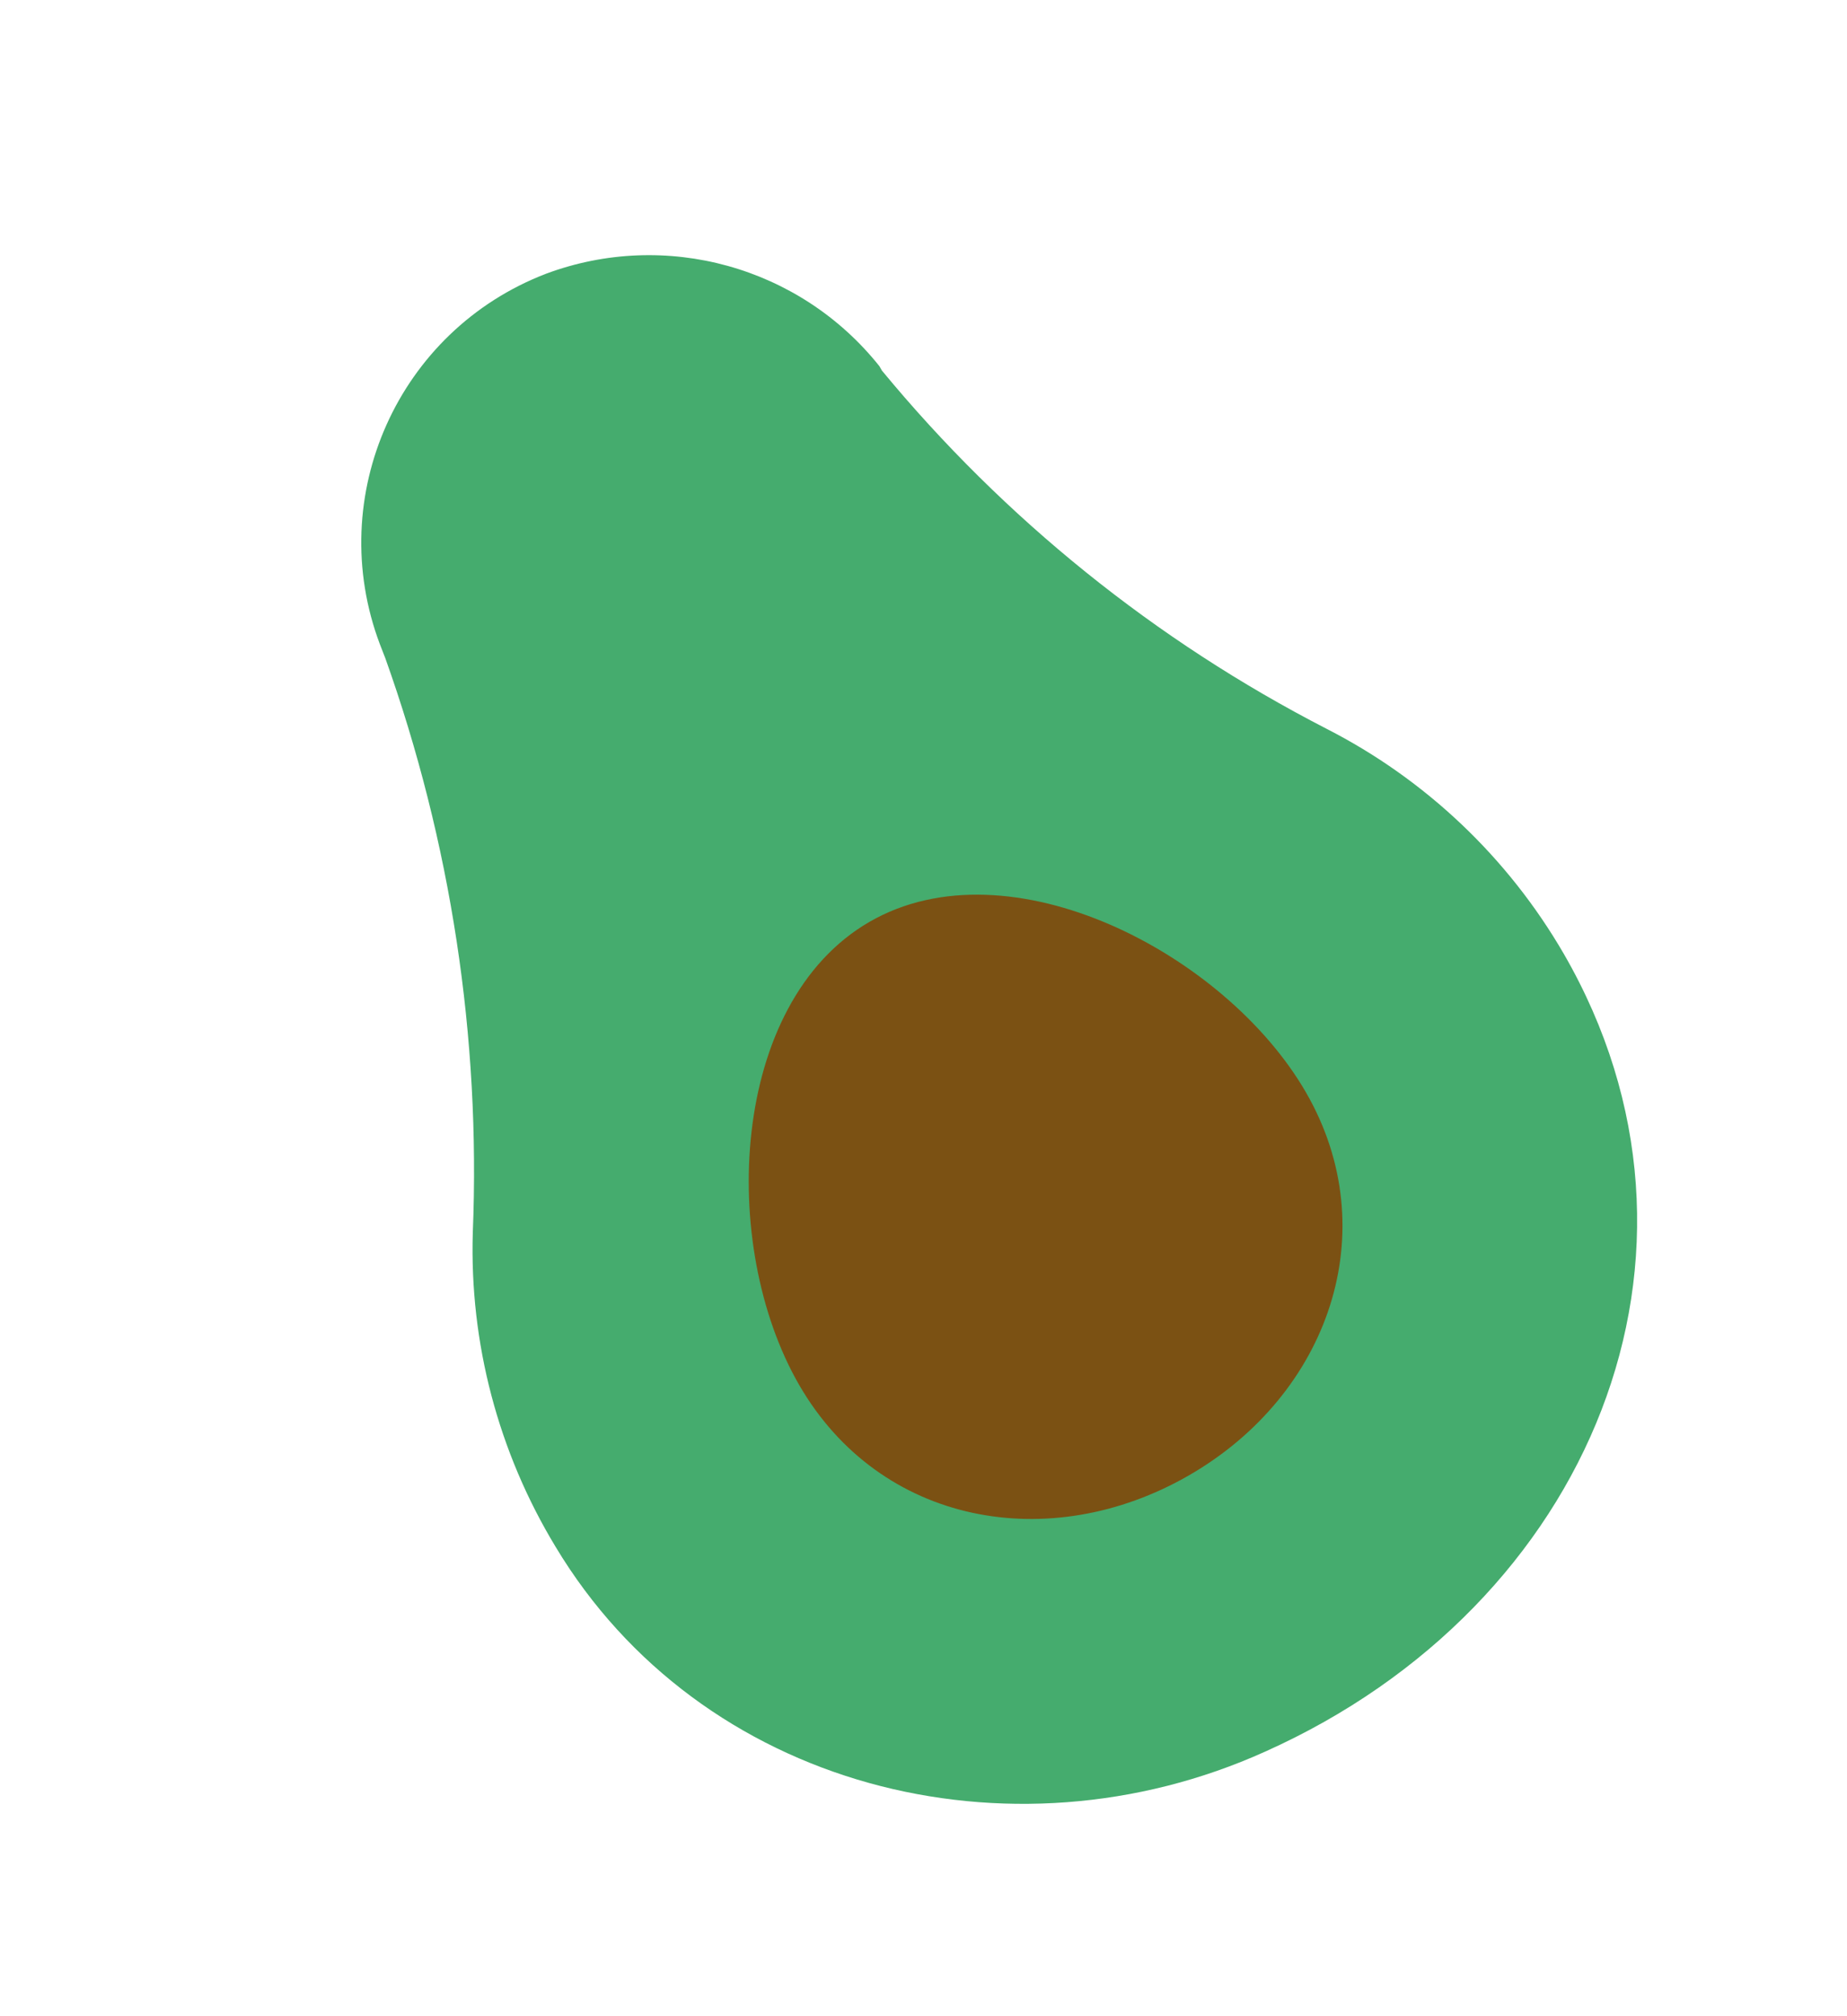
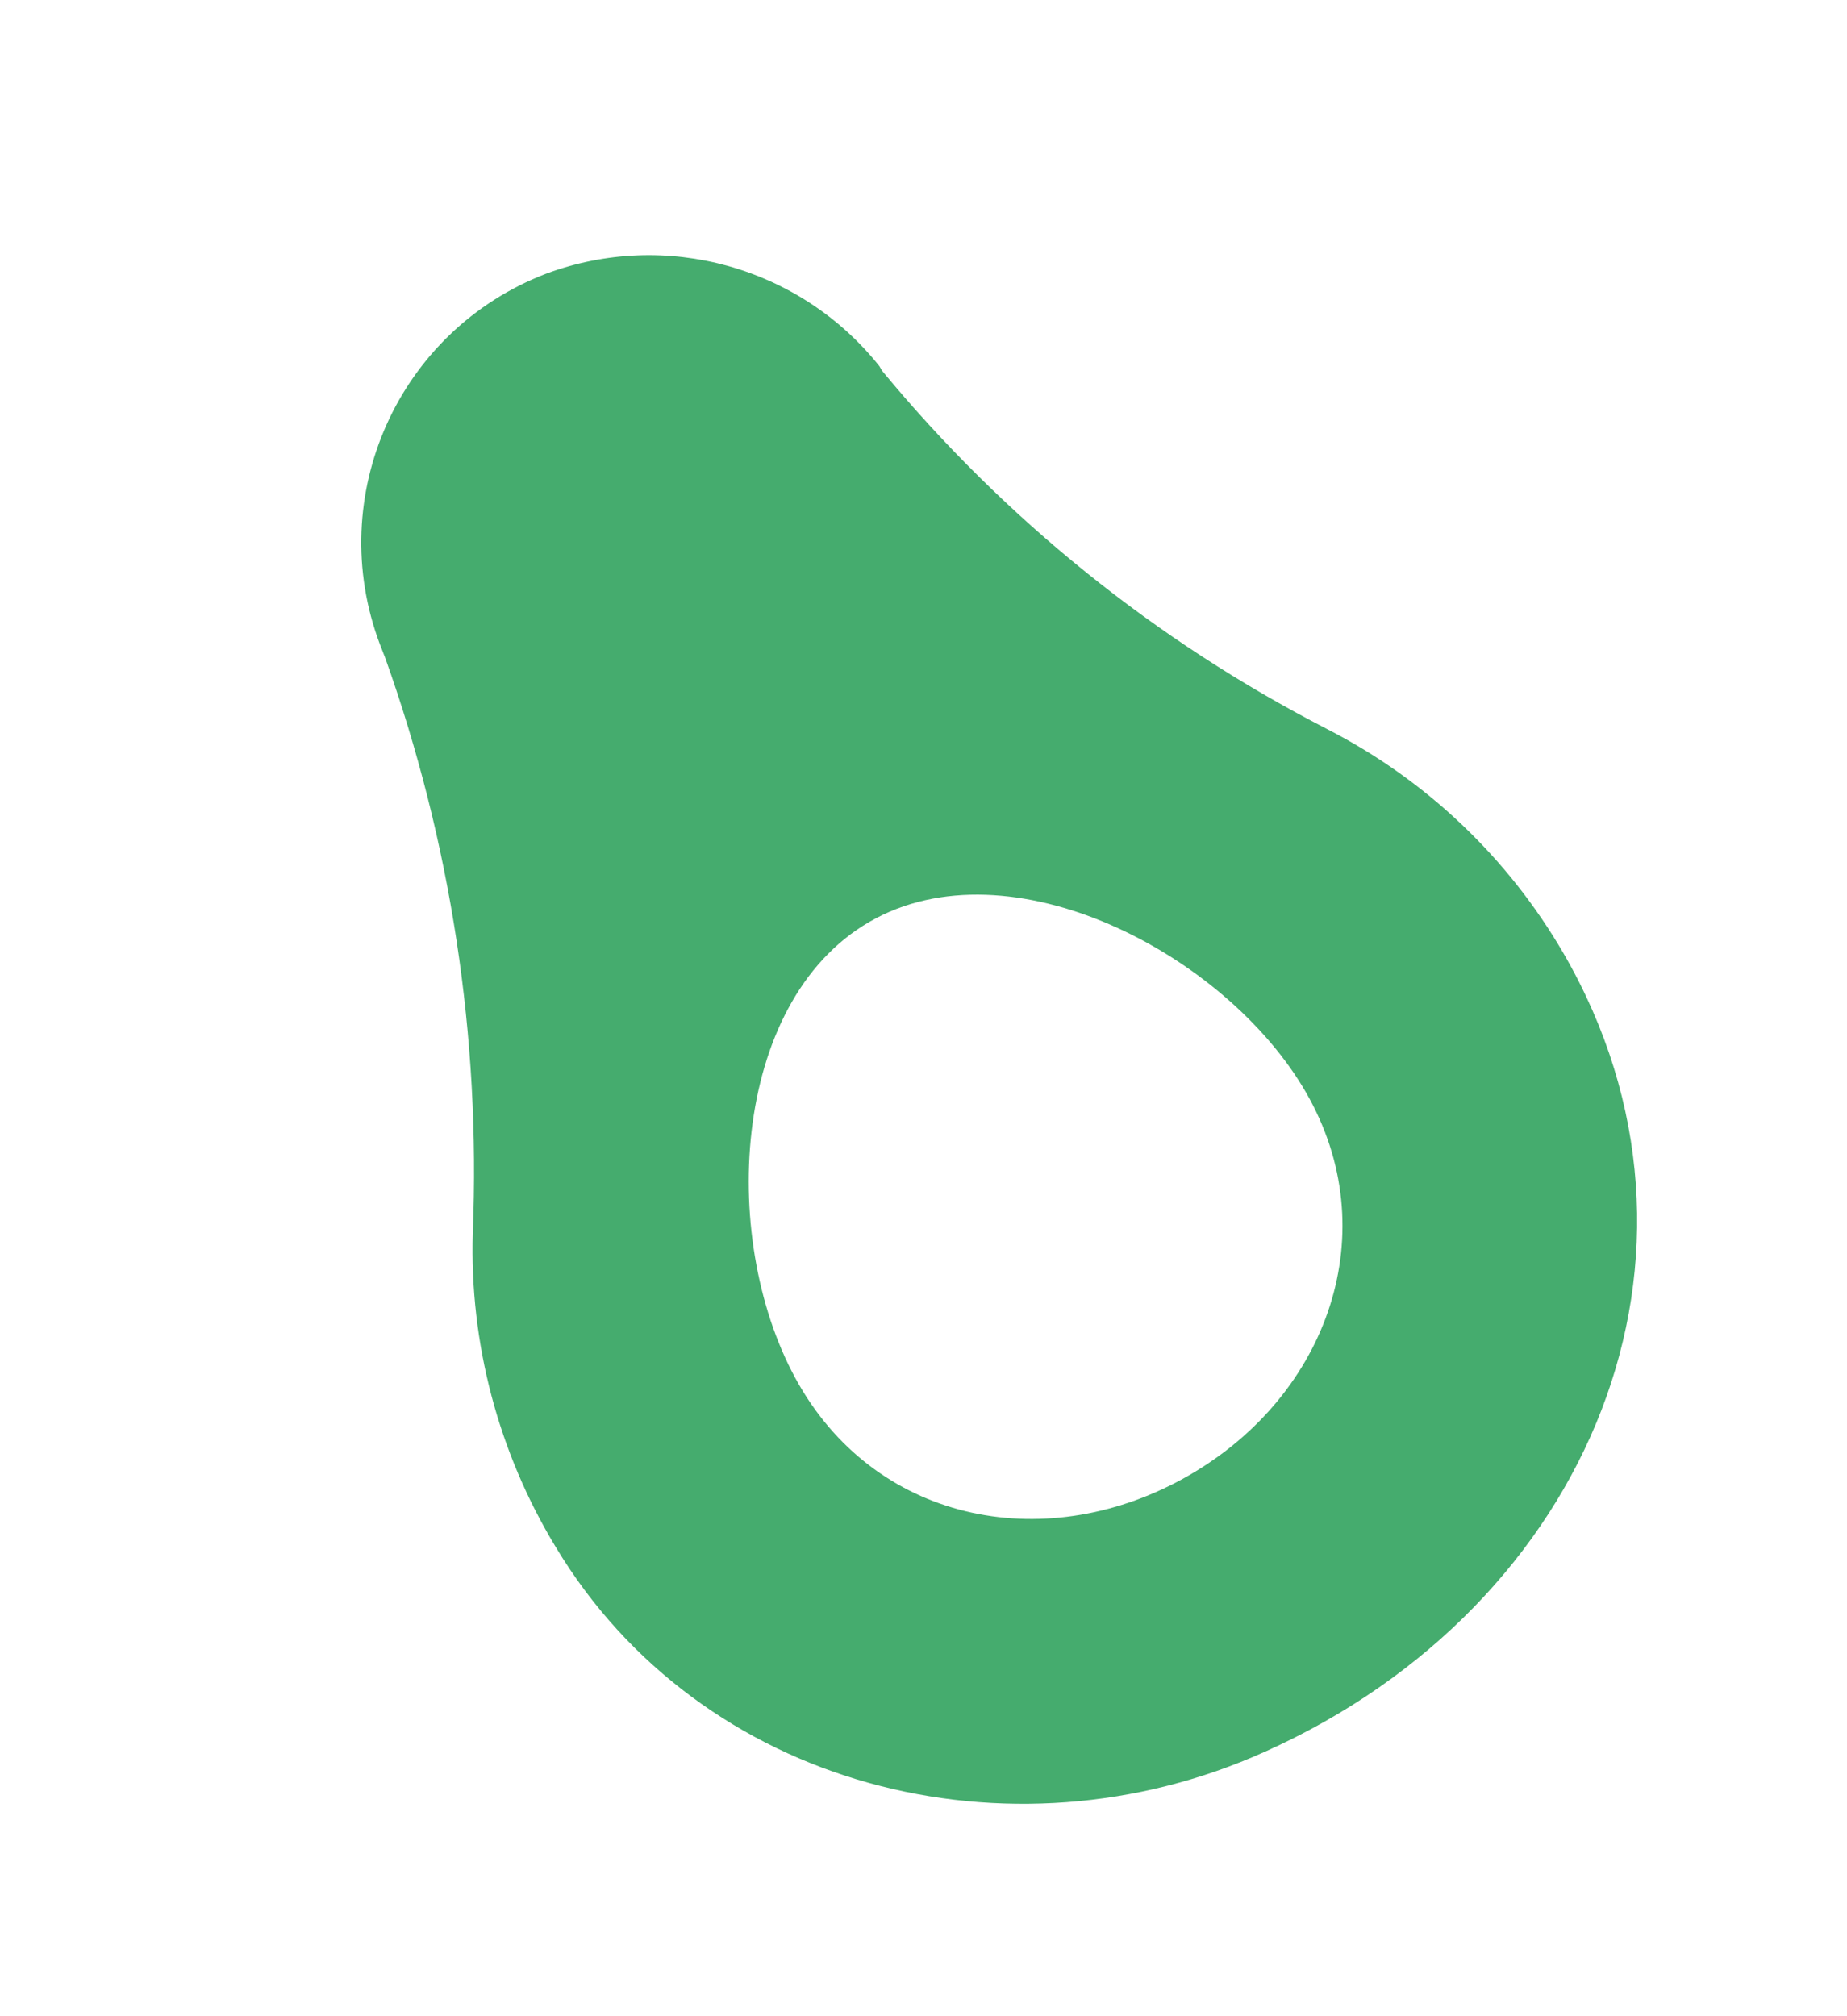
<svg xmlns="http://www.w3.org/2000/svg" width="120" height="131" viewBox="0 0 120 131" fill="none">
-   <ellipse cx="69.659" cy="77.832" rx="28" ry="25" fill="#7B5113" />
  <path d="M86.195 47.358C75.079 41.639 65.253 33.716 57.299 24.079L57.132 23.789C51.968 17.314 43.23 14.896 35.477 17.786C25.871 21.476 21.049 32.227 24.681 41.86L25.011 42.709L25.016 42.717C29.297 54.699 31.233 67.391 30.717 80.105C30.504 87.272 32.373 94.352 36.09 100.494C45.497 116.174 65.59 121.311 82.195 113.815C103.382 104.327 112.812 81.395 101.604 61.983C97.979 55.723 92.624 50.645 86.193 47.357L86.195 47.358ZM77.26 95.855C68.185 101.095 57.162 99.064 51.92 89.985C46.678 80.906 47.398 65.147 56.498 59.894C65.597 54.64 79.642 61.961 84.846 70.975C90.051 79.99 86.336 90.616 77.26 95.855Z" fill="#45AC6E" />
</svg>